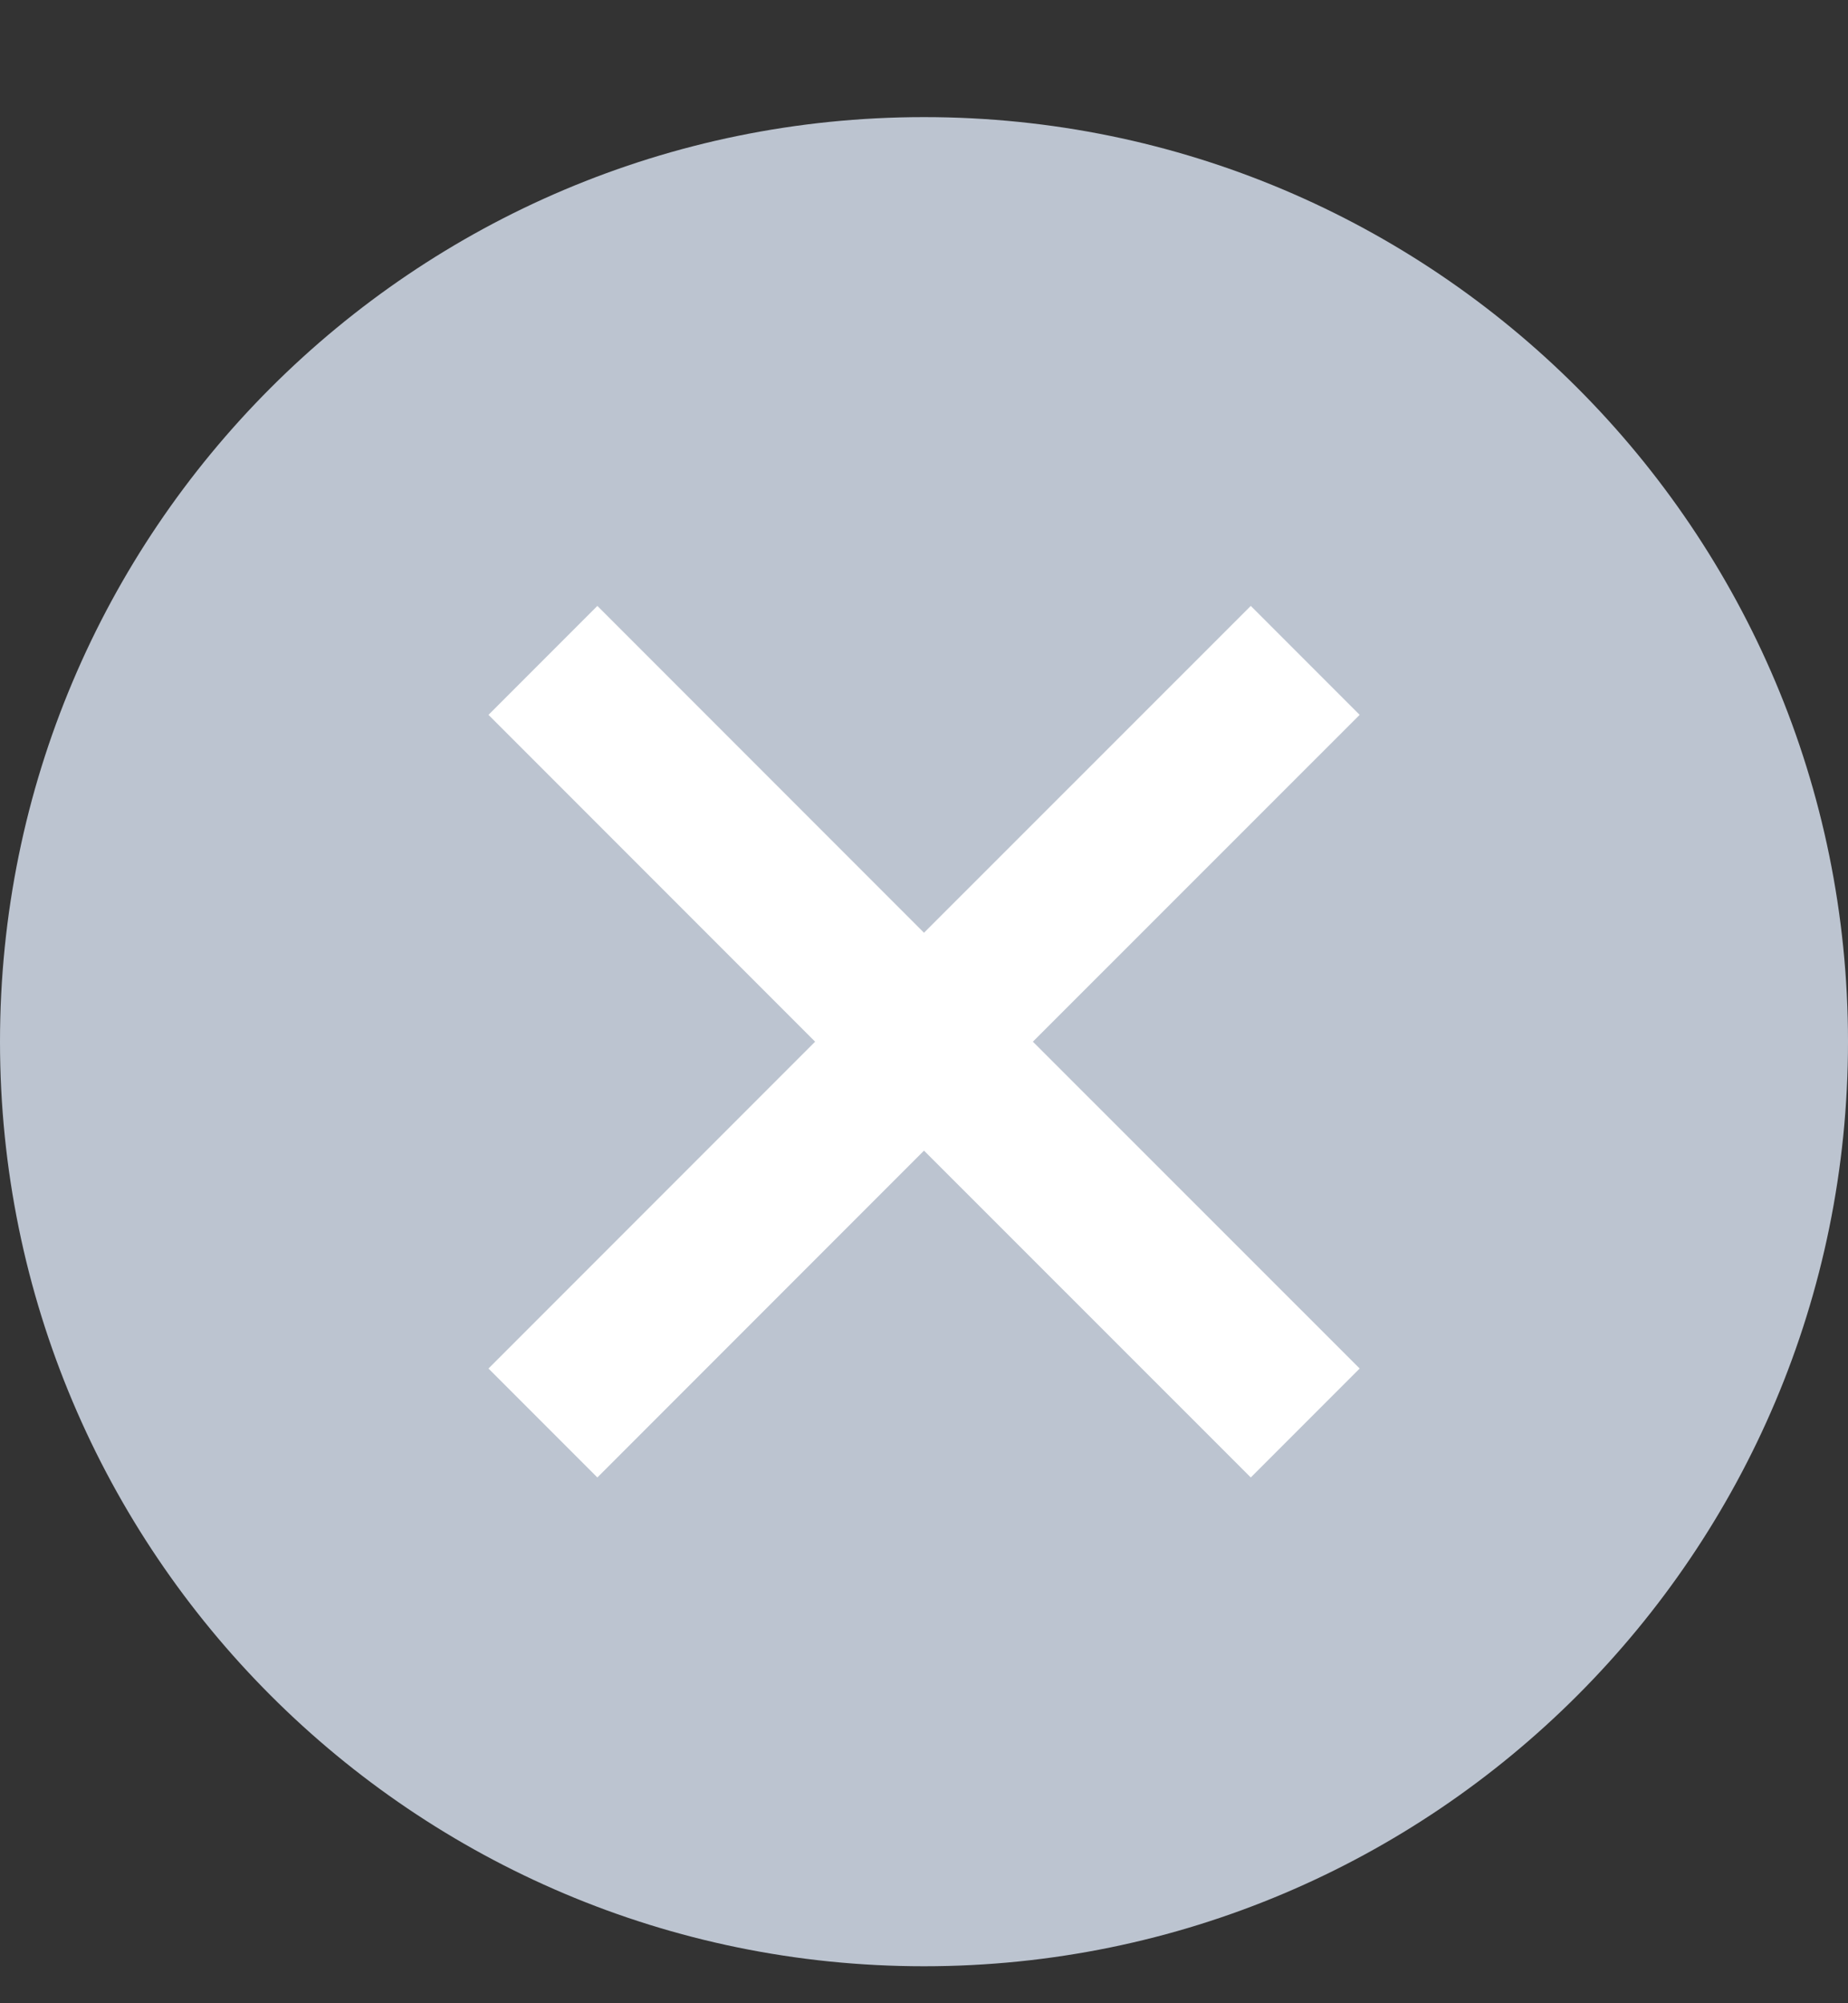
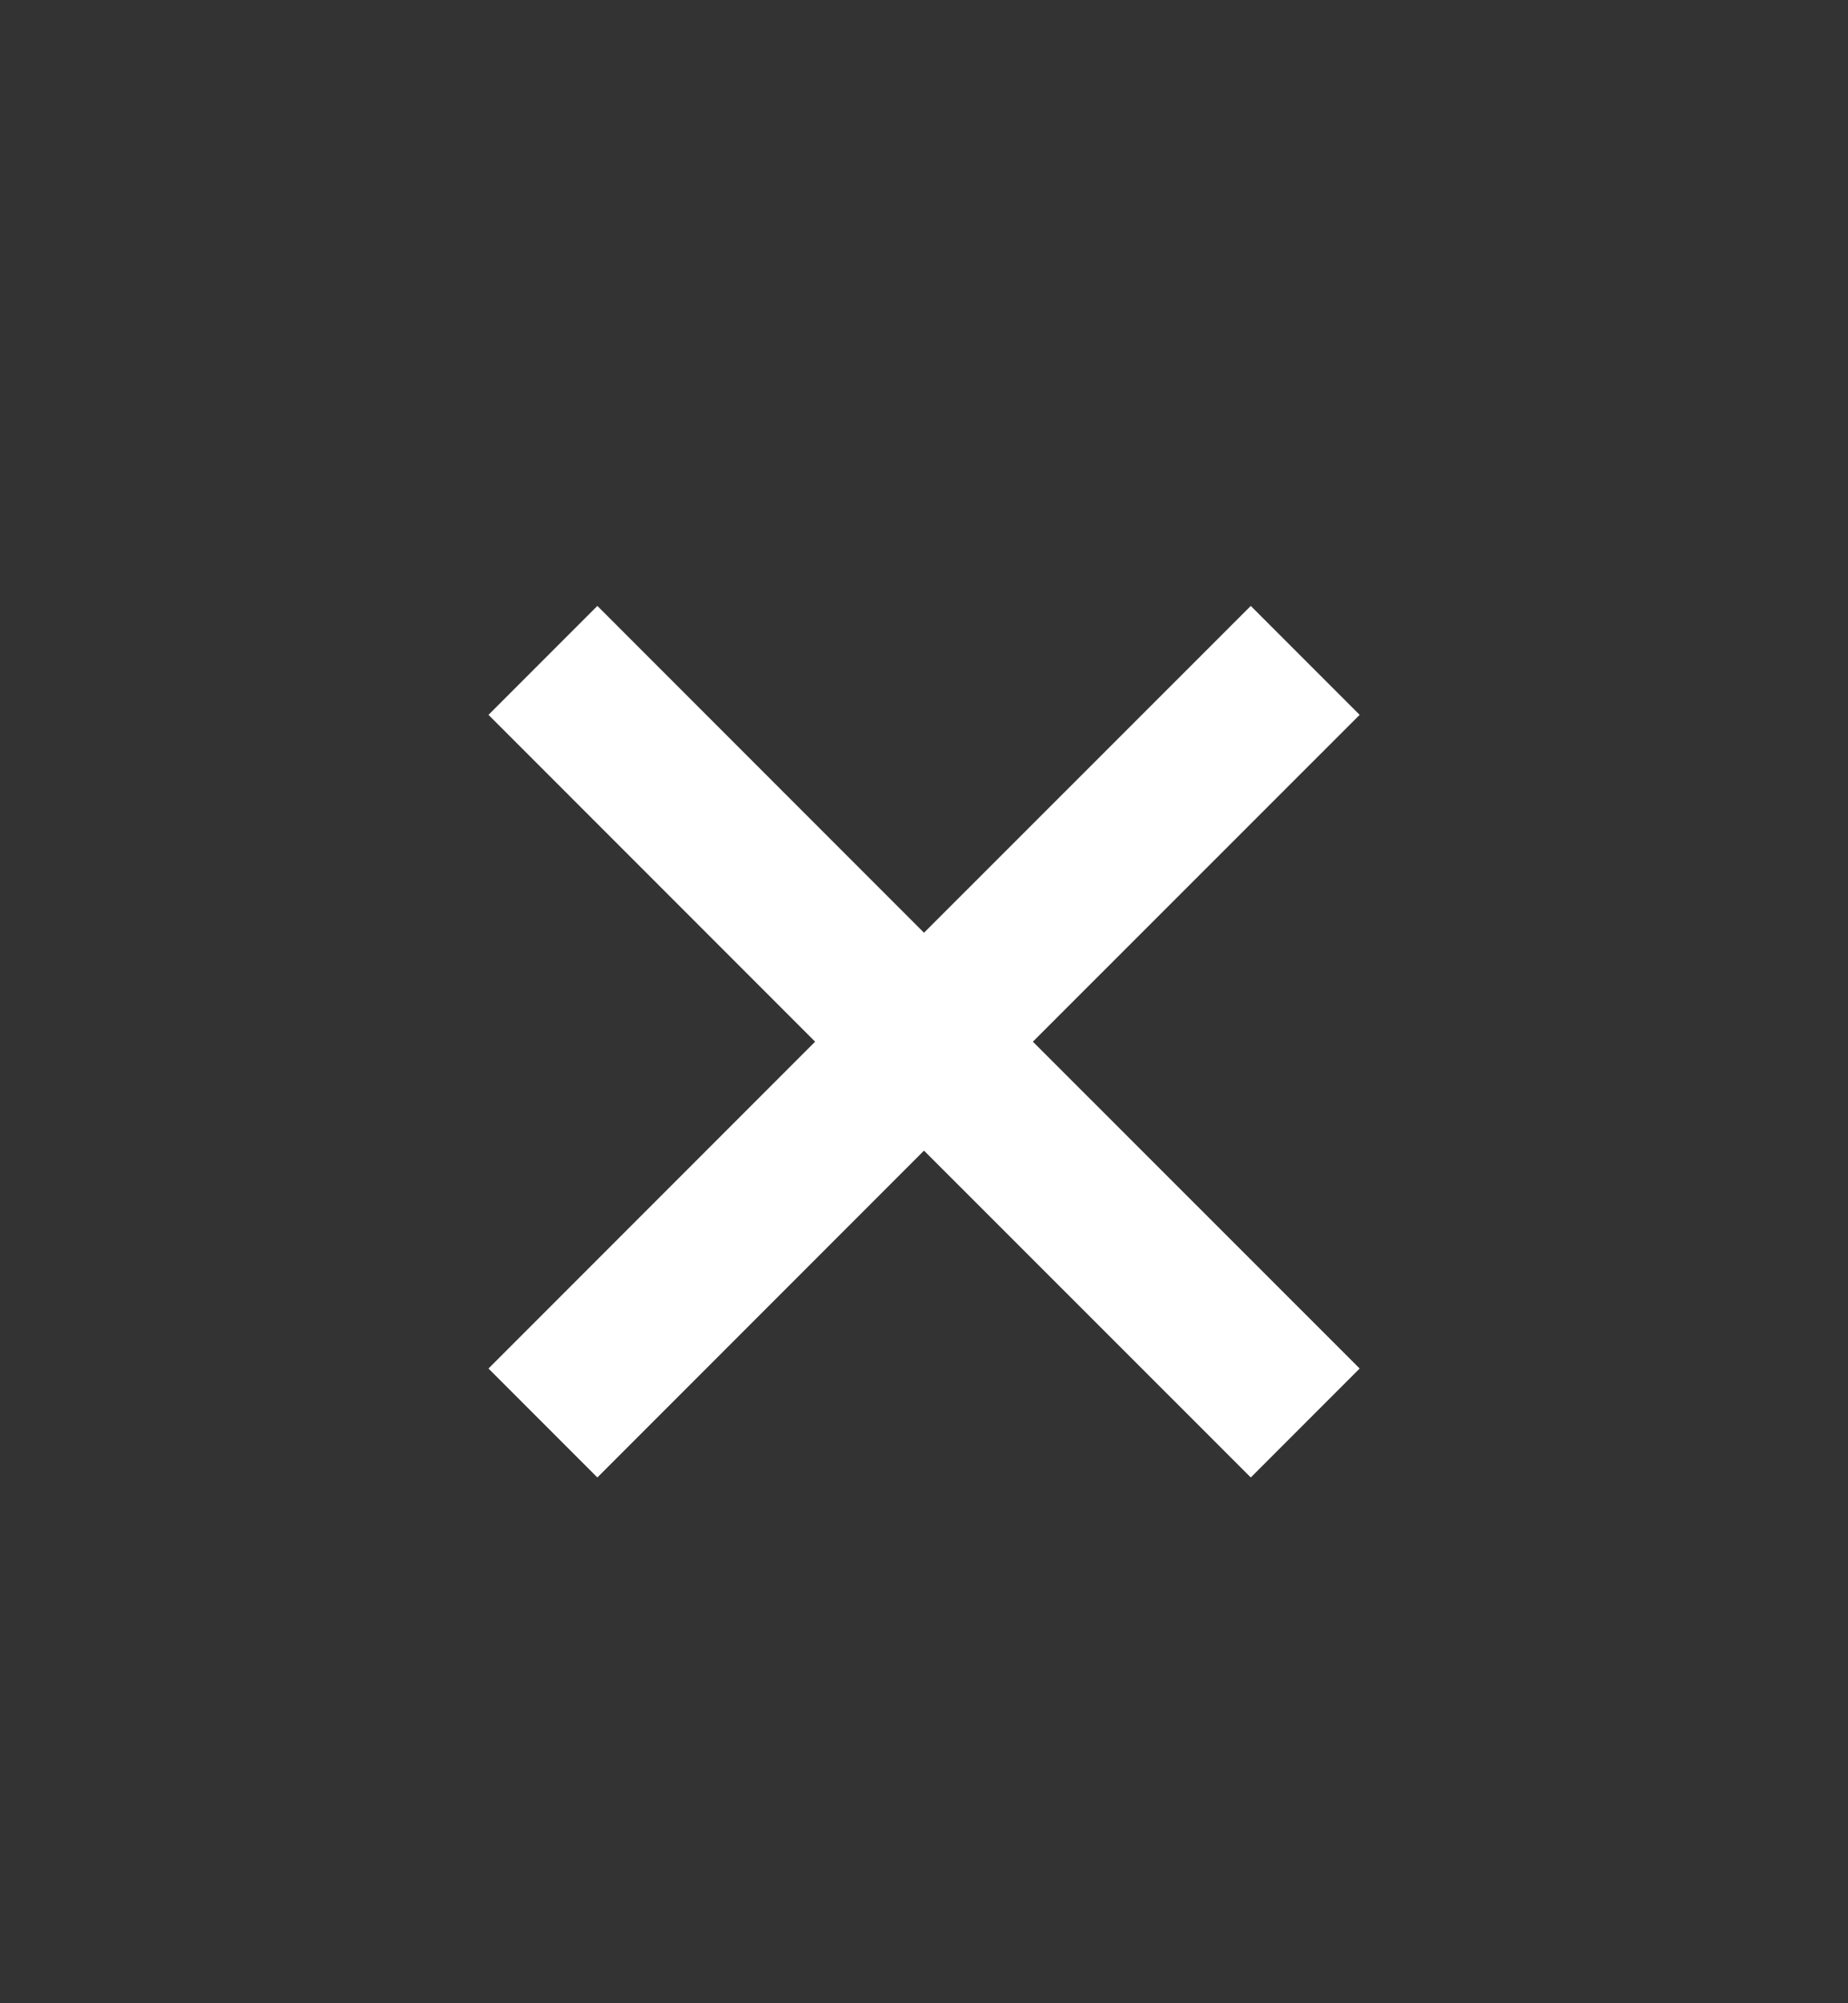
<svg xmlns="http://www.w3.org/2000/svg" width="12" height="13" viewBox="0 0 12 13" fill="none">
  <rect x="0" y="0" width="12" height="13" fill="#333333" stroke="none" />
-   <path fill-rule="evenodd" clip-rule="evenodd" d="M6 0.76C9.314 0.76 12 3.446 12 6.76C12 10.073 9.314 12.76 6 12.76C2.686 12.76 0 10.073 0 6.76C0 3.446 2.686 0.76 6 0.76Z" fill="#BCC4D0" />
  <path d="M6 6.053L8.122 3.932L8.829 4.639L6.707 6.76L8.829 8.881L8.122 9.588L6 7.467L3.879 9.588L3.172 8.881L5.293 6.76L3.172 4.639L3.879 3.932L6 6.053Z" fill="white" />
</svg>